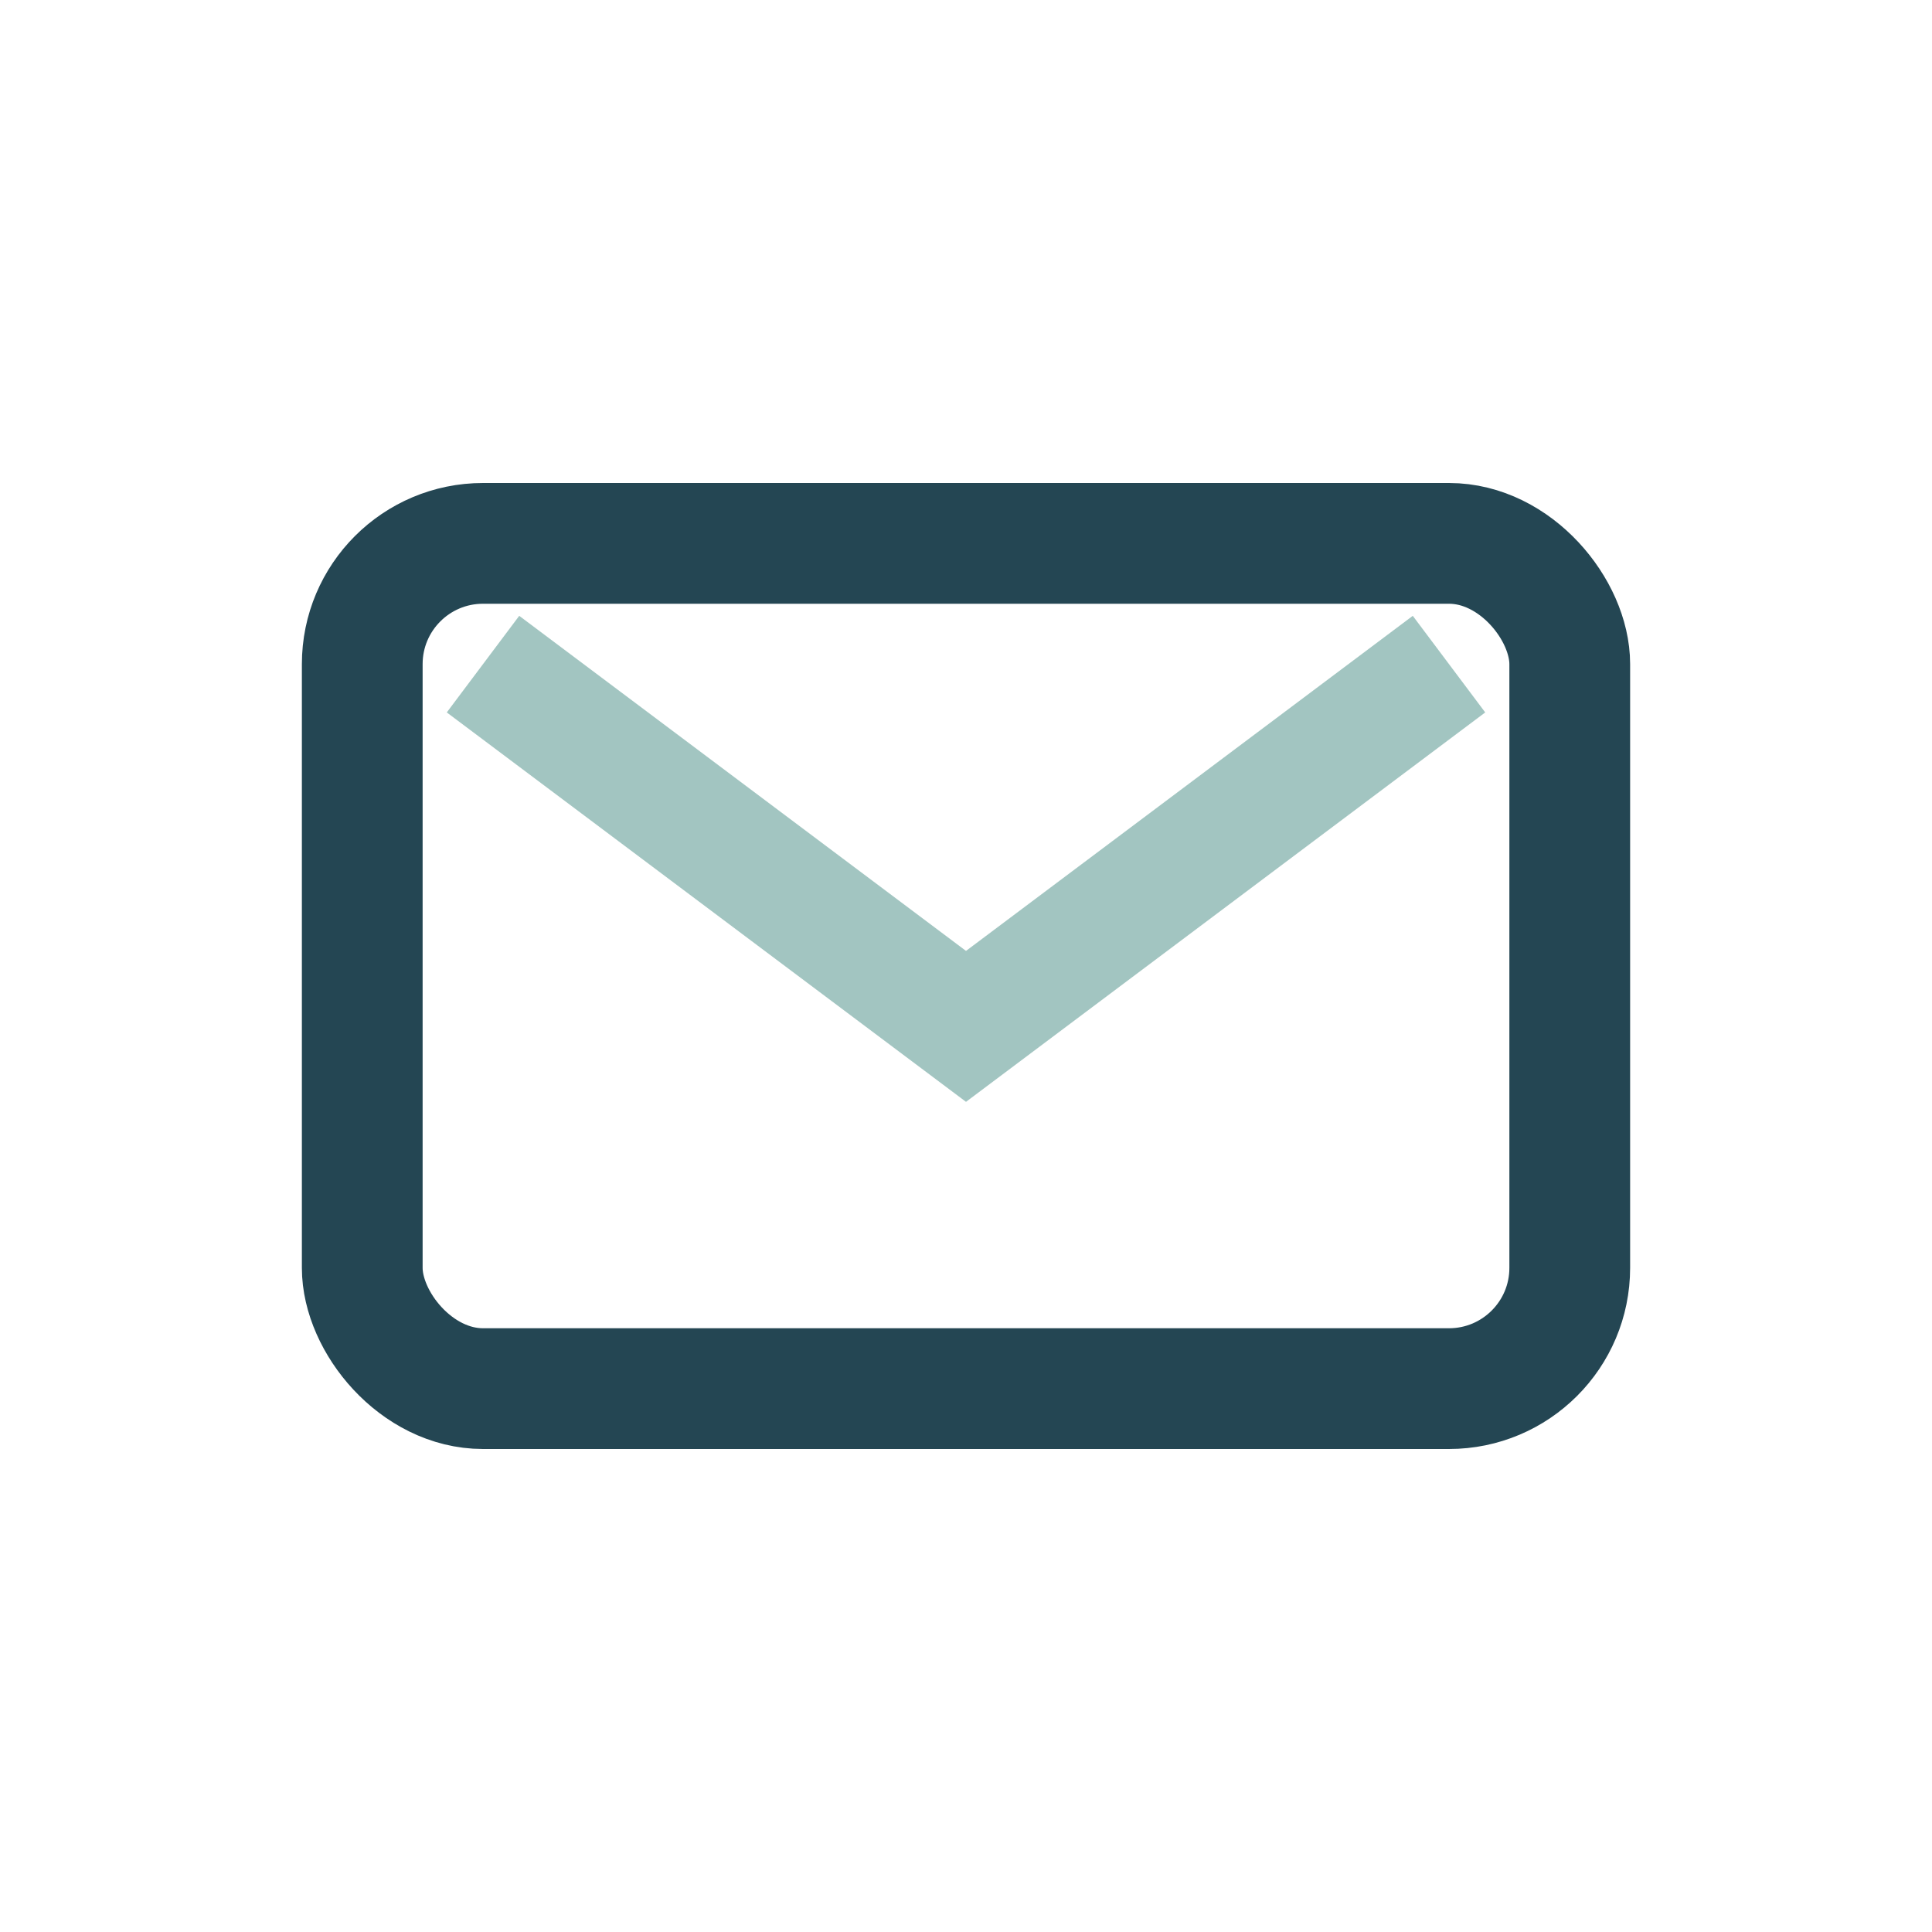
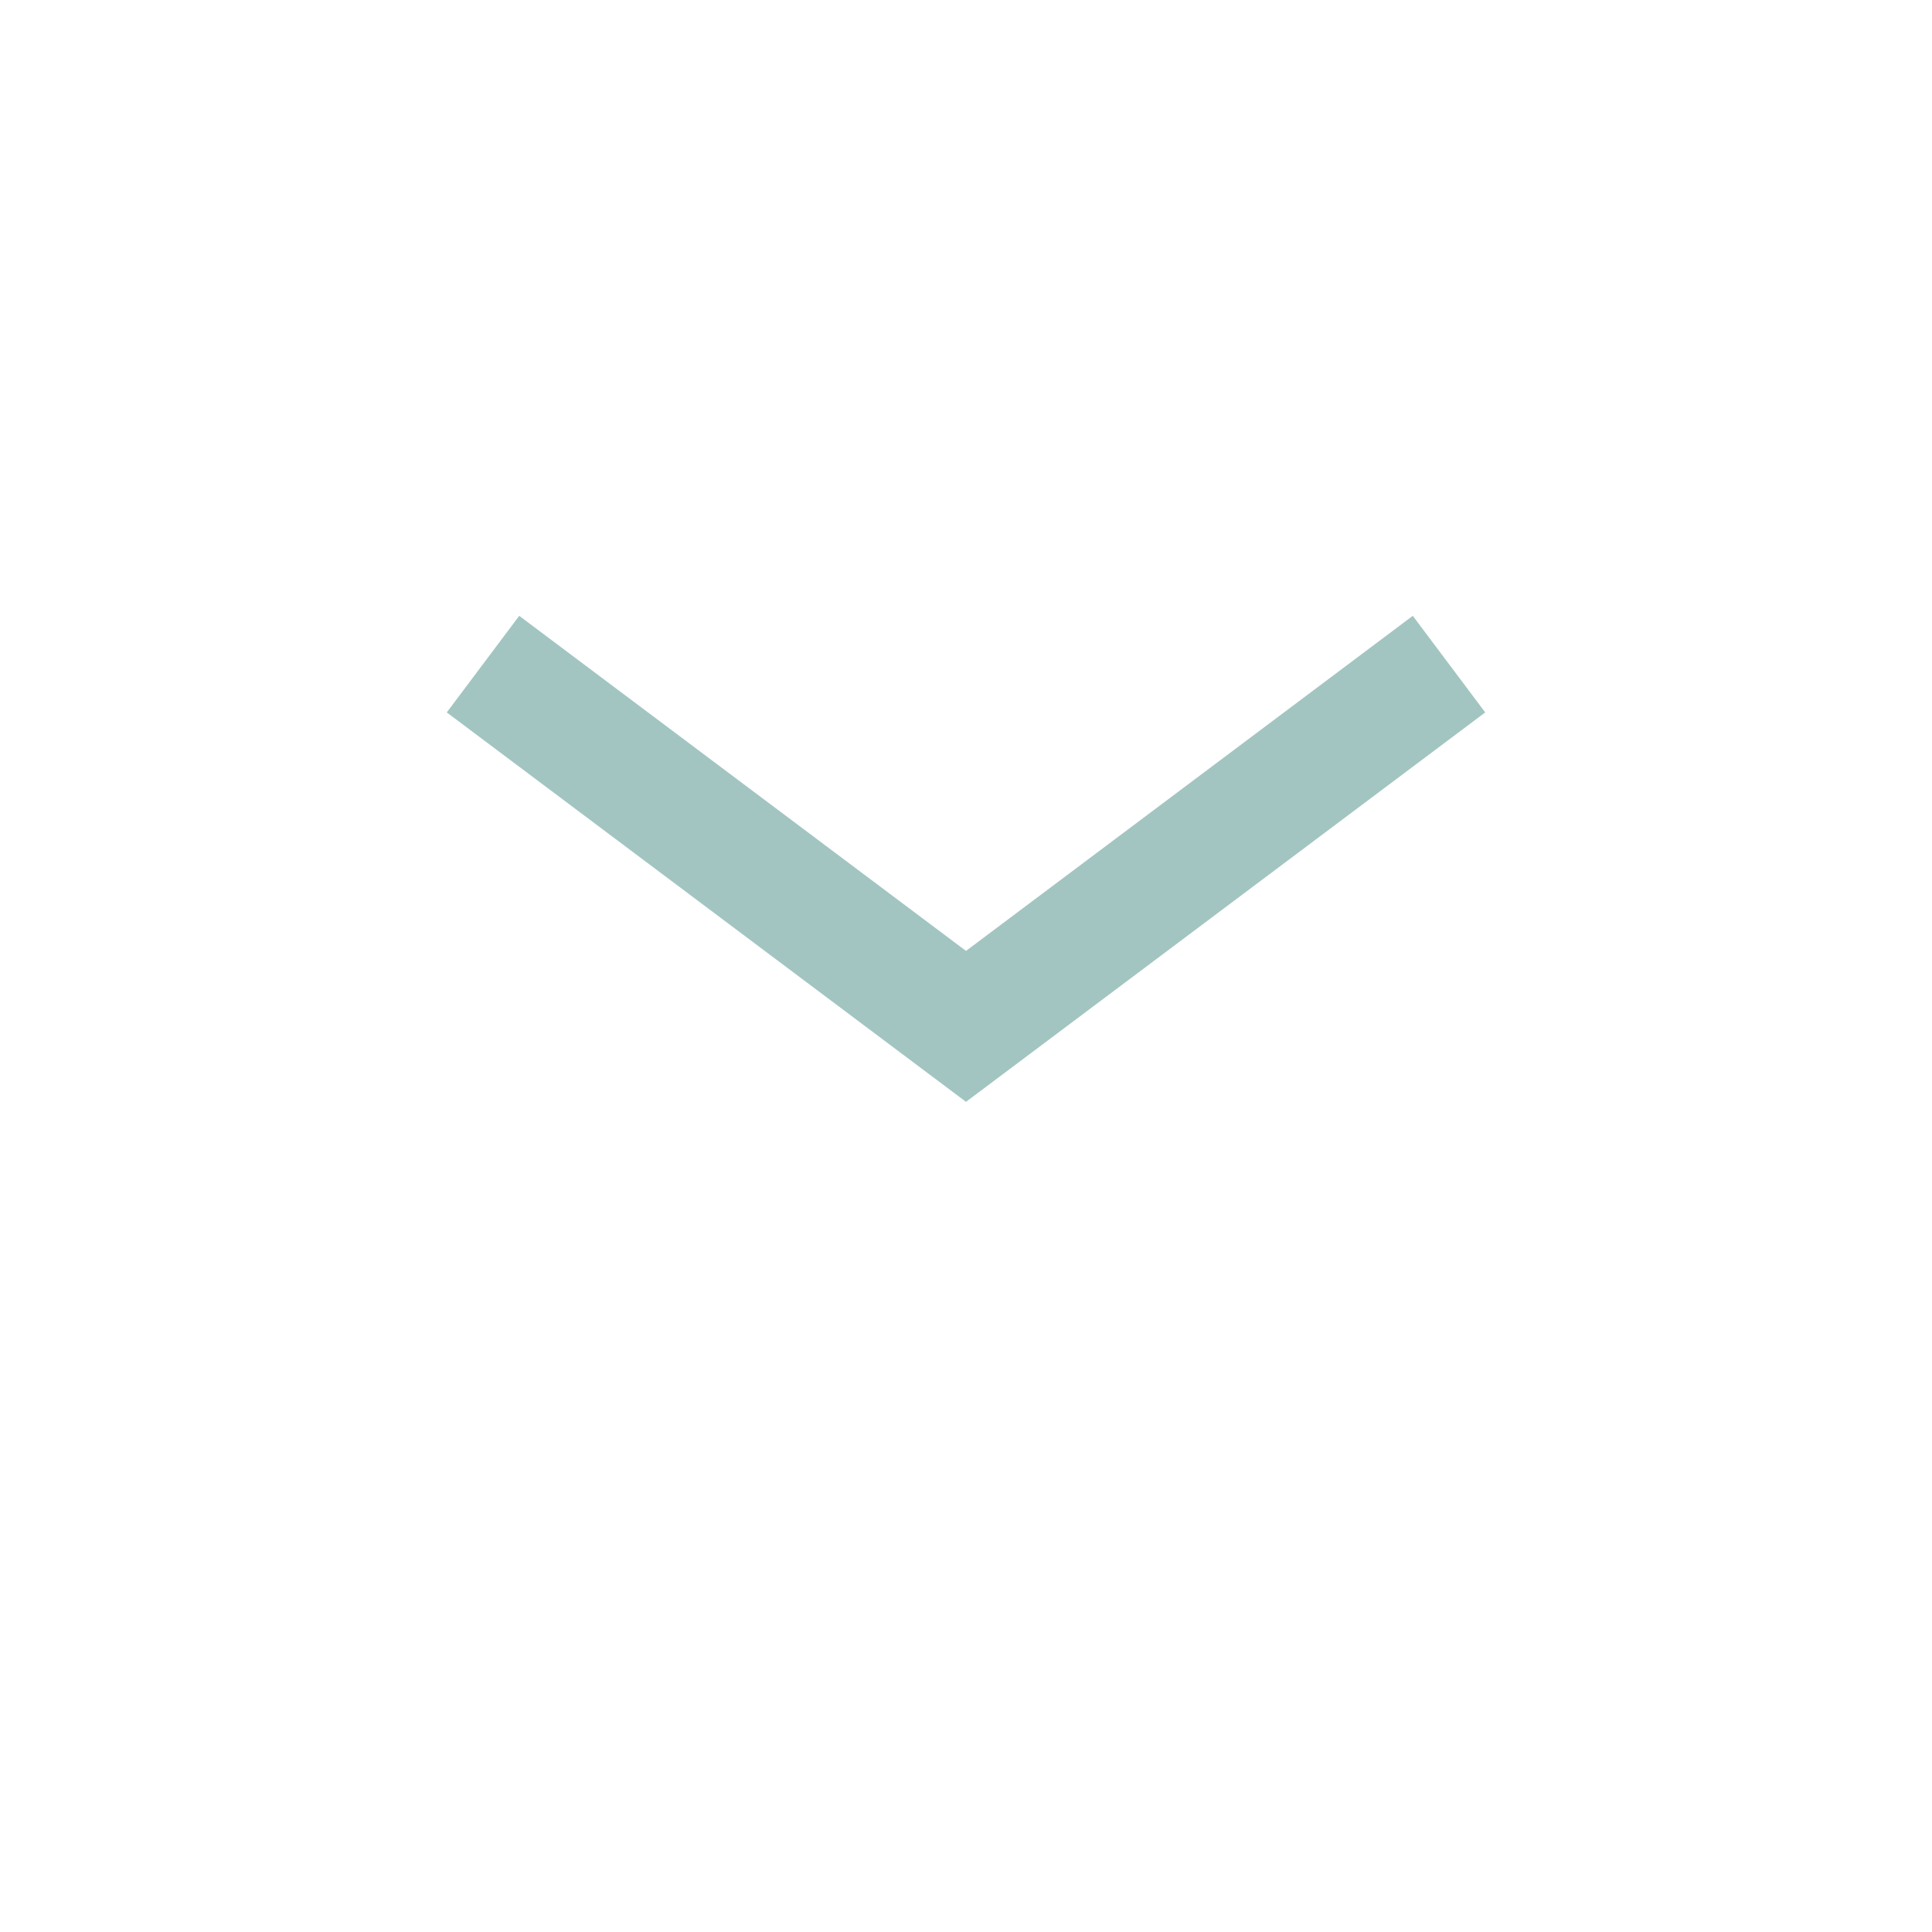
<svg xmlns="http://www.w3.org/2000/svg" width="32" height="32" viewBox="0 0 32 32">
-   <rect x="6" y="9" width="20" height="14" rx="2" fill="none" stroke="#244653" stroke-width="2" />
  <path d="M8 11l8 6 8-6" stroke="#A2C5C1" stroke-width="2" fill="none" />
</svg>